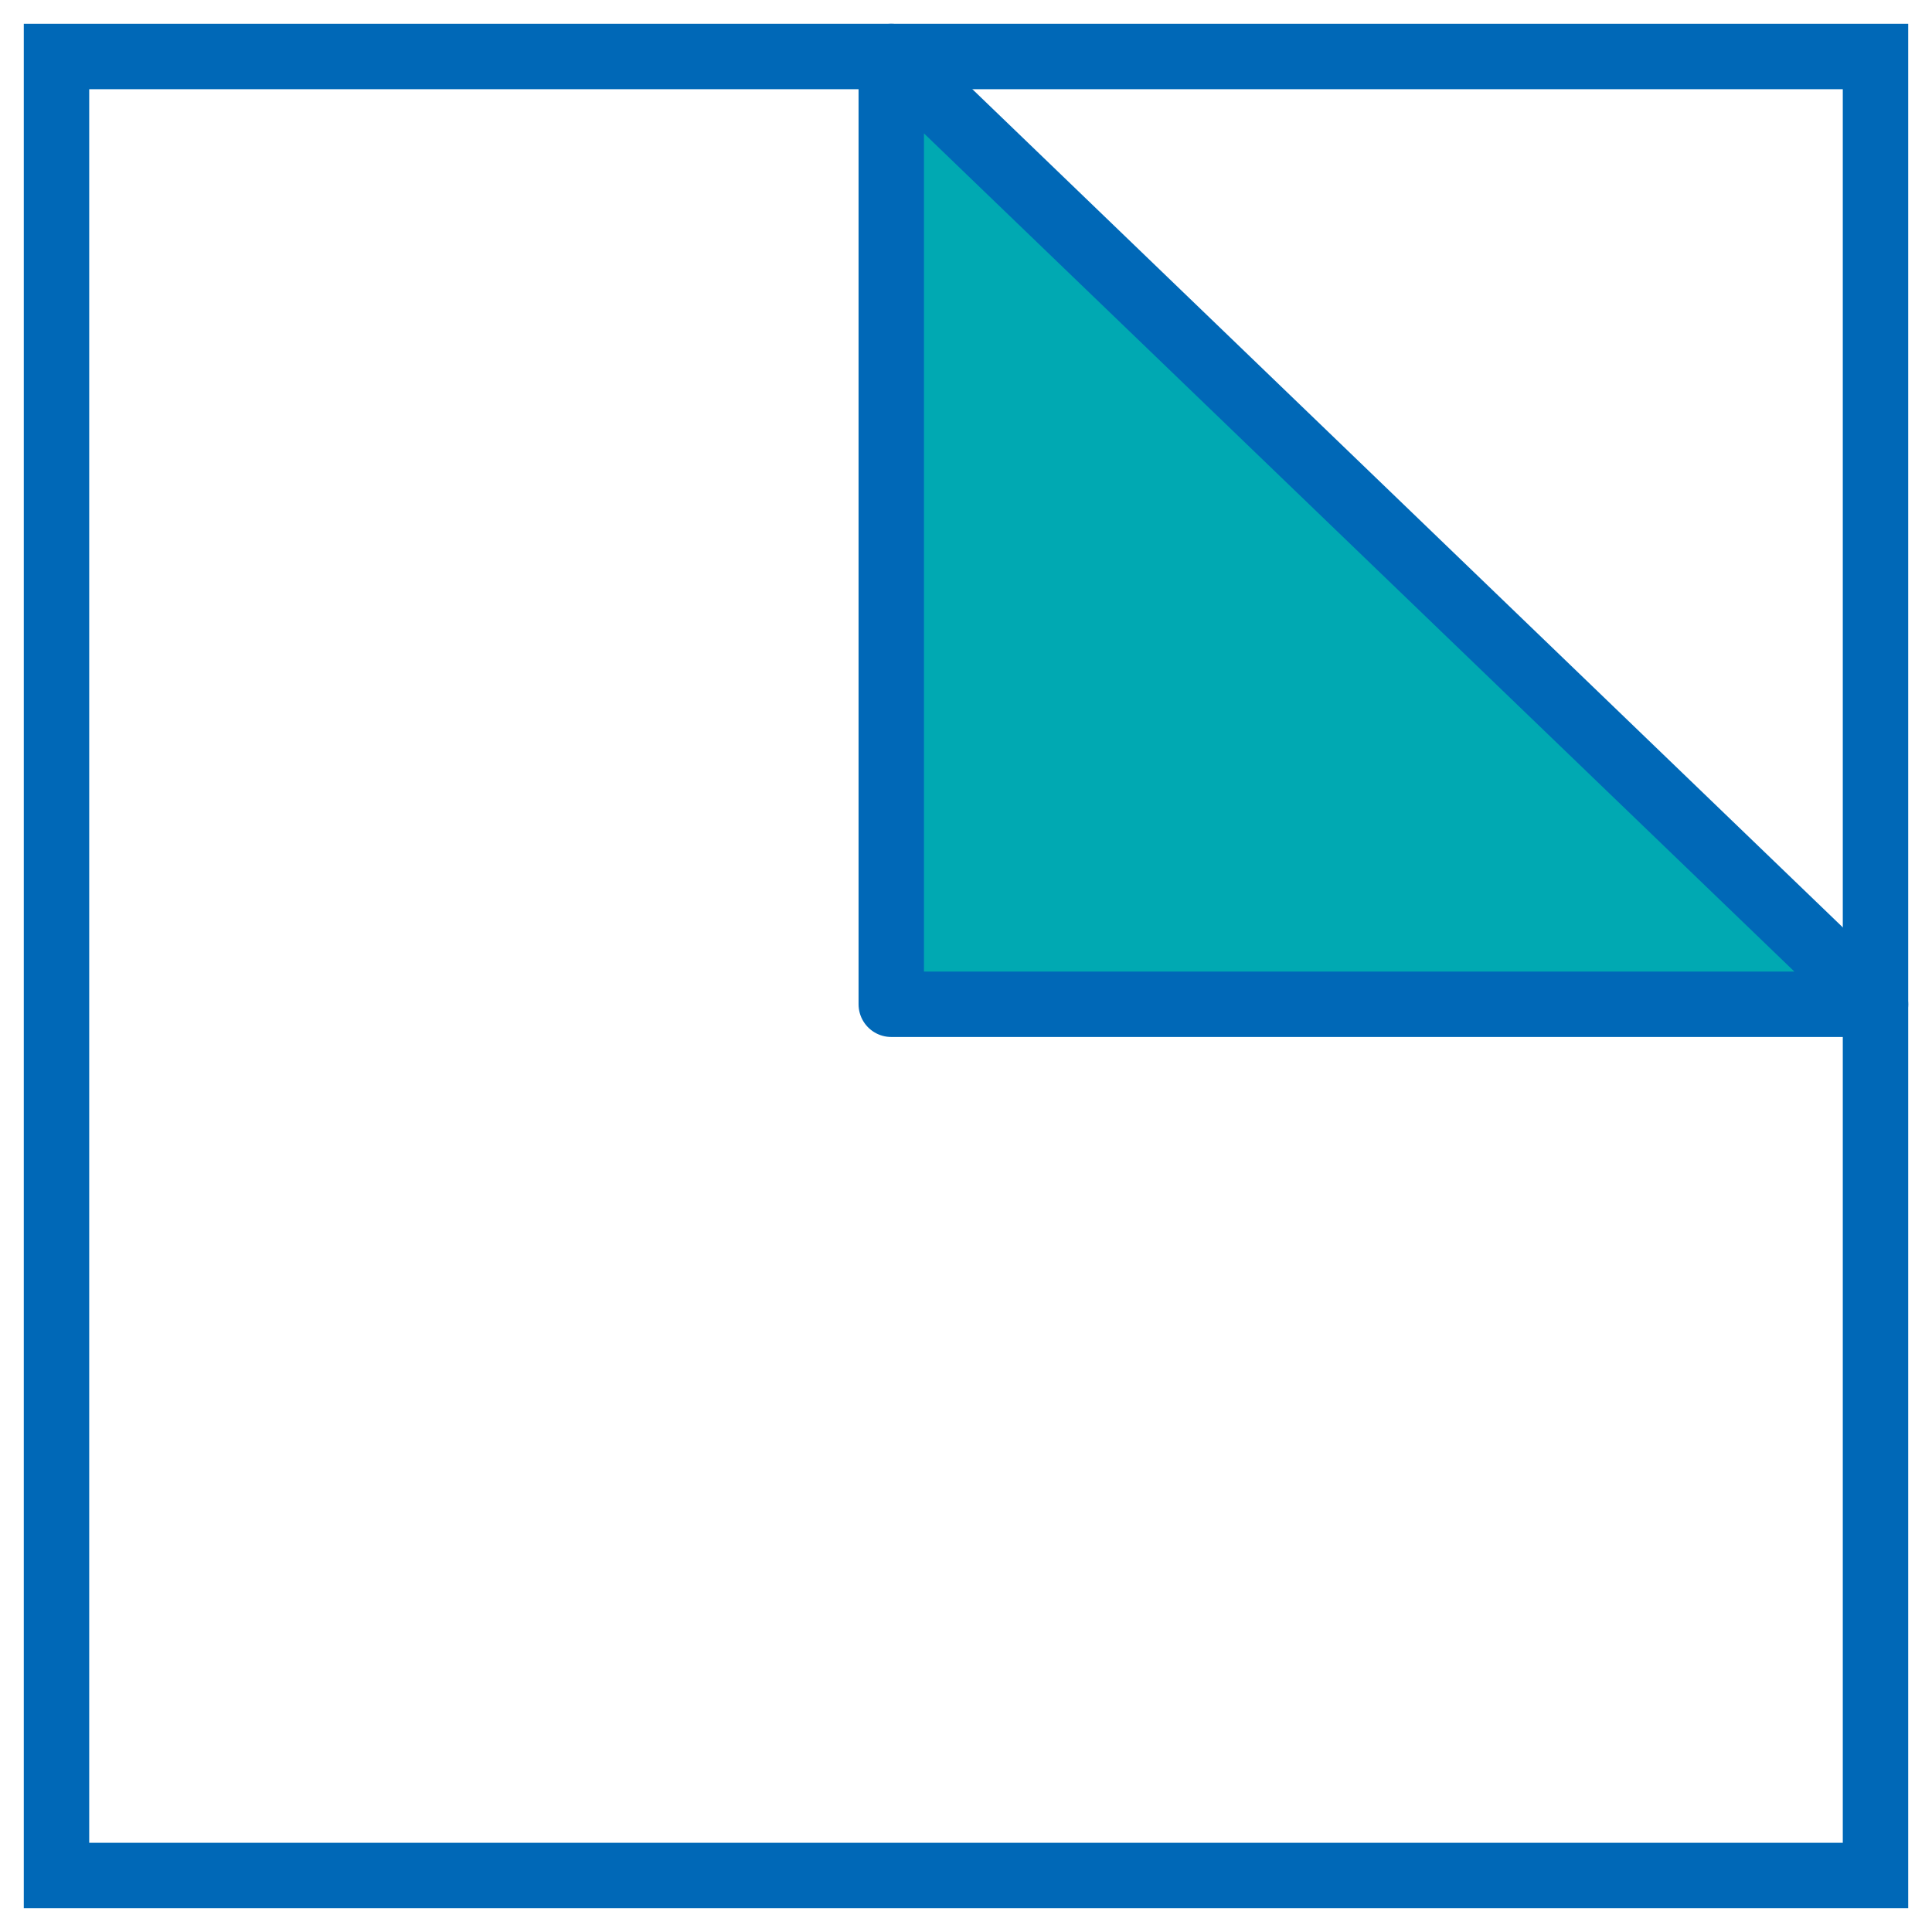
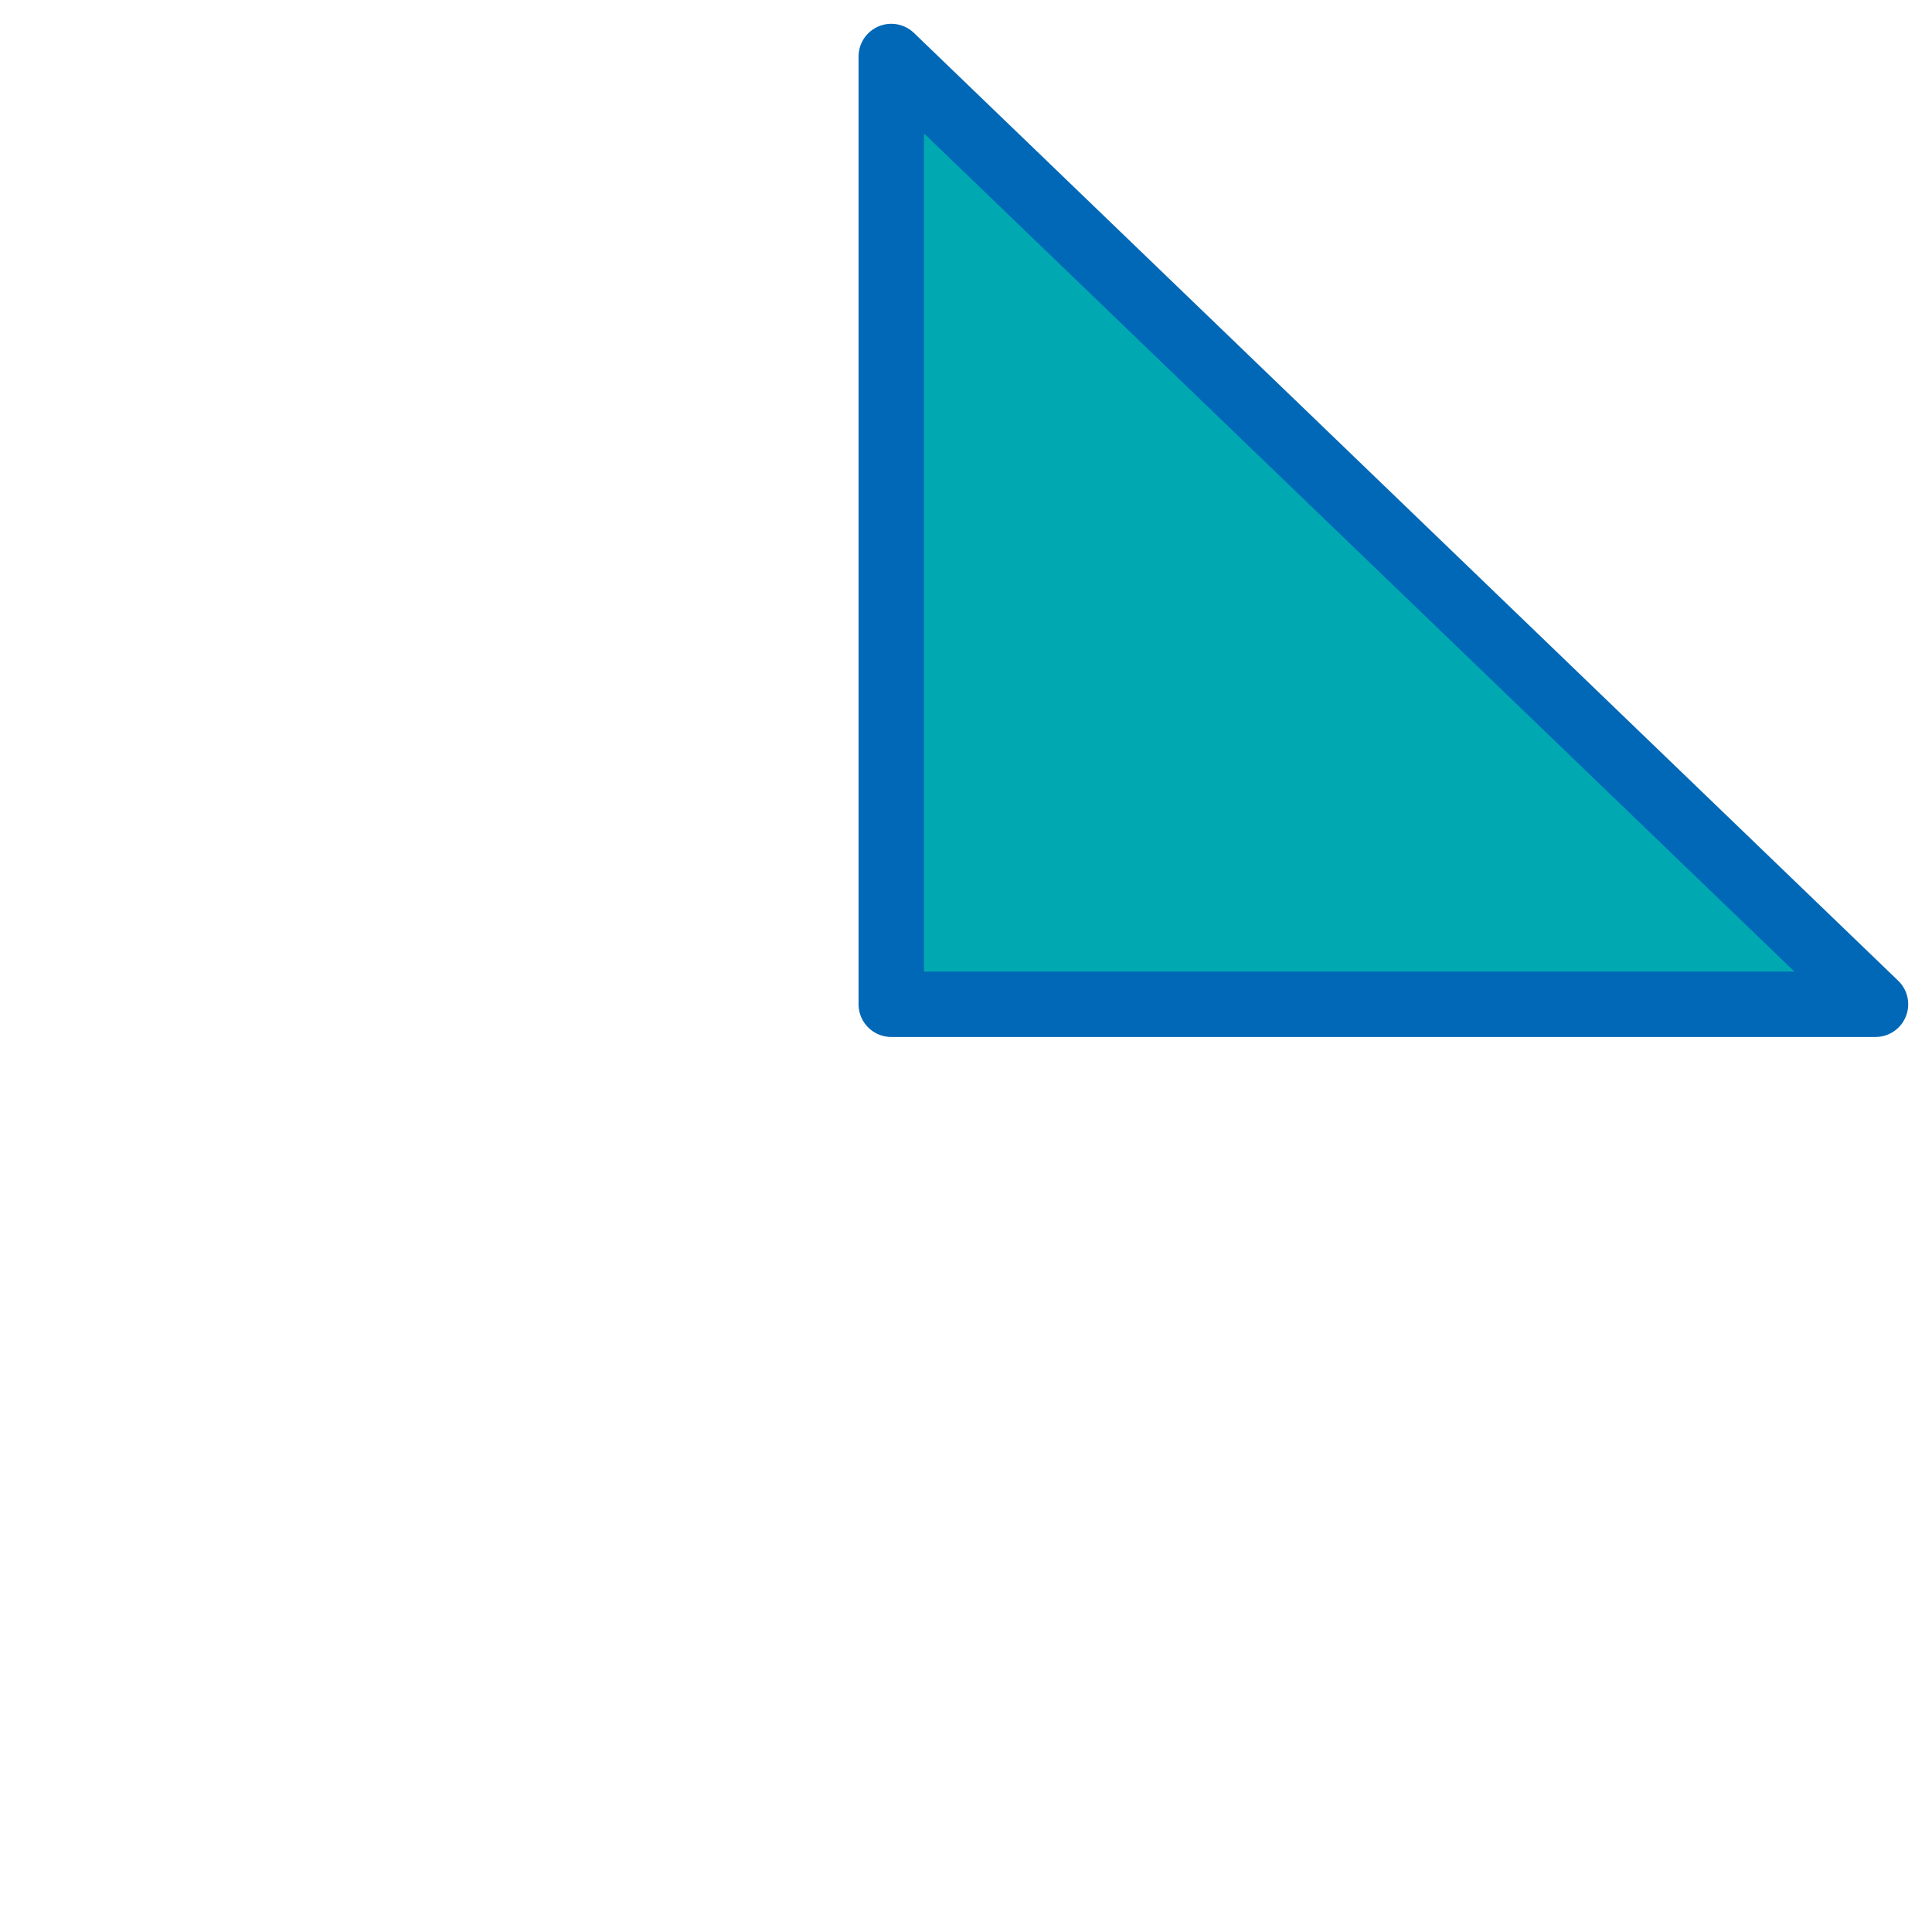
<svg xmlns="http://www.w3.org/2000/svg" version="1.1" id="レイヤー_1" x="0px" y="0px" width="106px" height="106px" viewBox="0 0 106 106" style="enable-background:new 0 0 106 106;" xml:space="preserve">
  <style type="text/css">
	.st0{fill:none;stroke:#0068B7;stroke-width:3.589;stroke-miterlimit:10;}
	.st1{fill:#00A9B2;stroke:#0068B7;stroke-width:3.589;stroke-linecap:round;stroke-linejoin:round;stroke-miterlimit:10;}
</style>
  <g>
-     <rect x="3.1" y="3.1" class="st0" width="99.8" height="99.8" />
    <polyline class="st1" points="48.9,3.1 48.9,55.1 54.9,55.1 102.9,55.1 48.9,3.1  " />
  </g>
</svg>